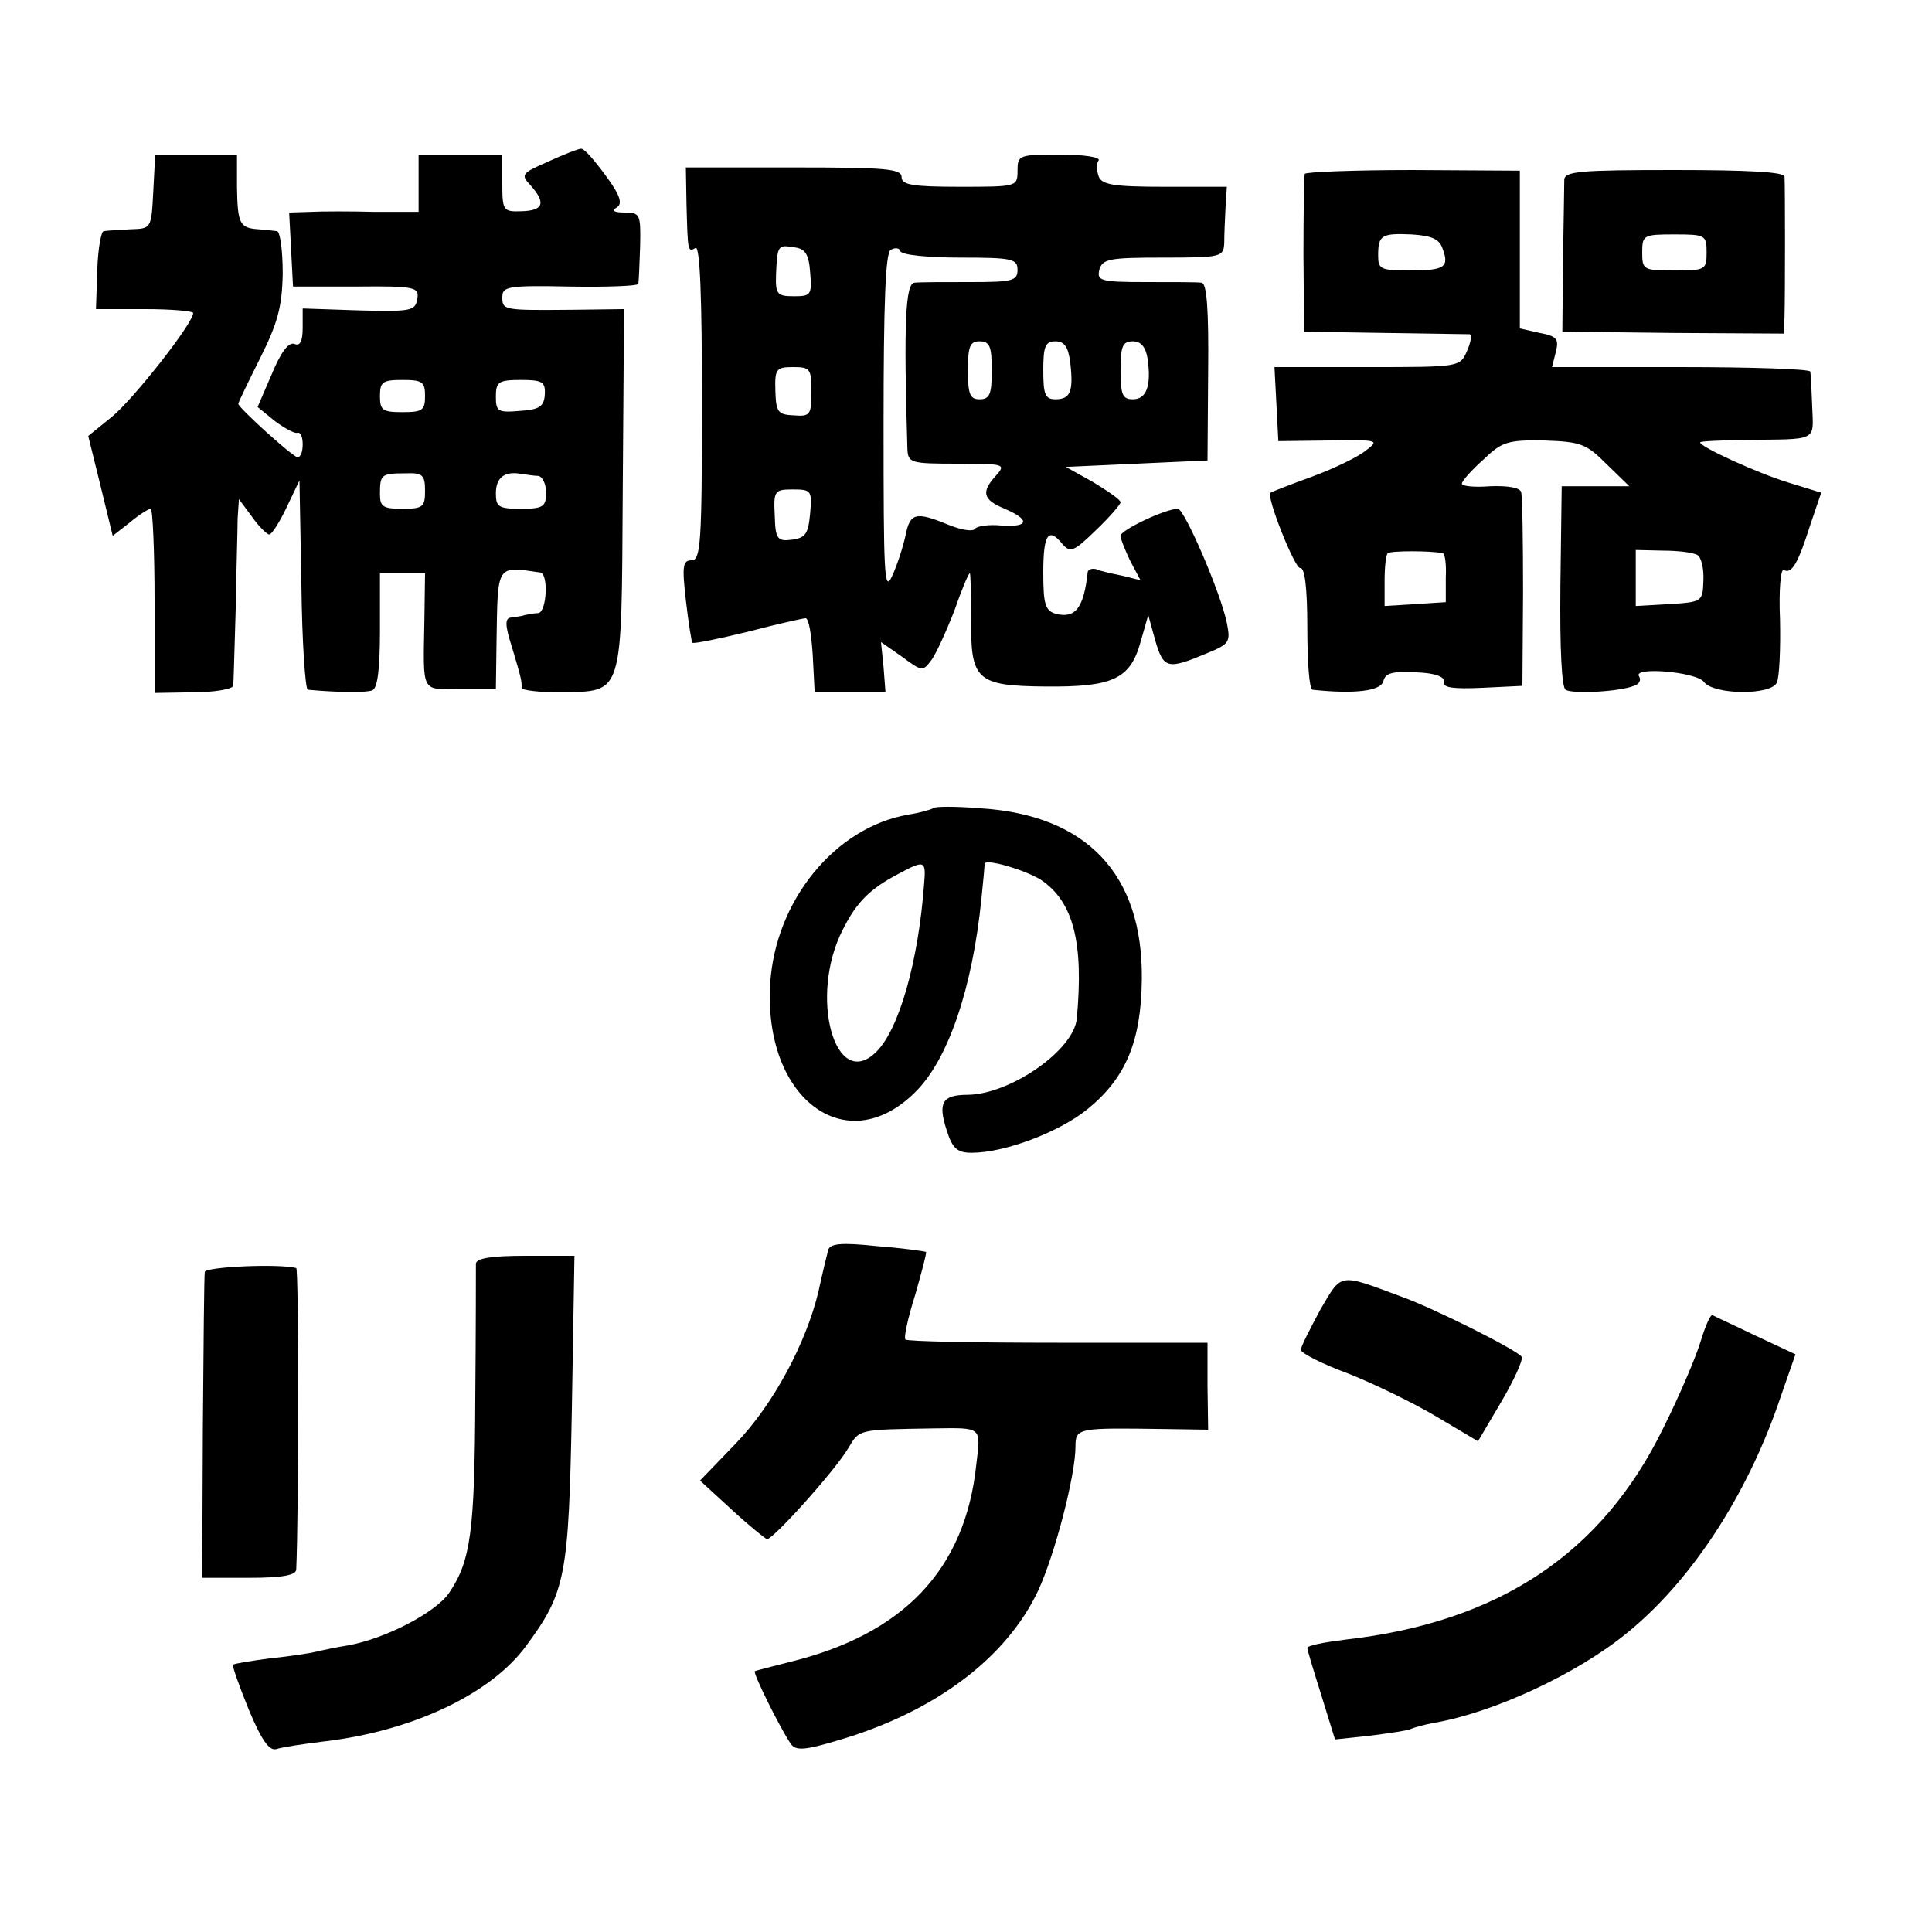
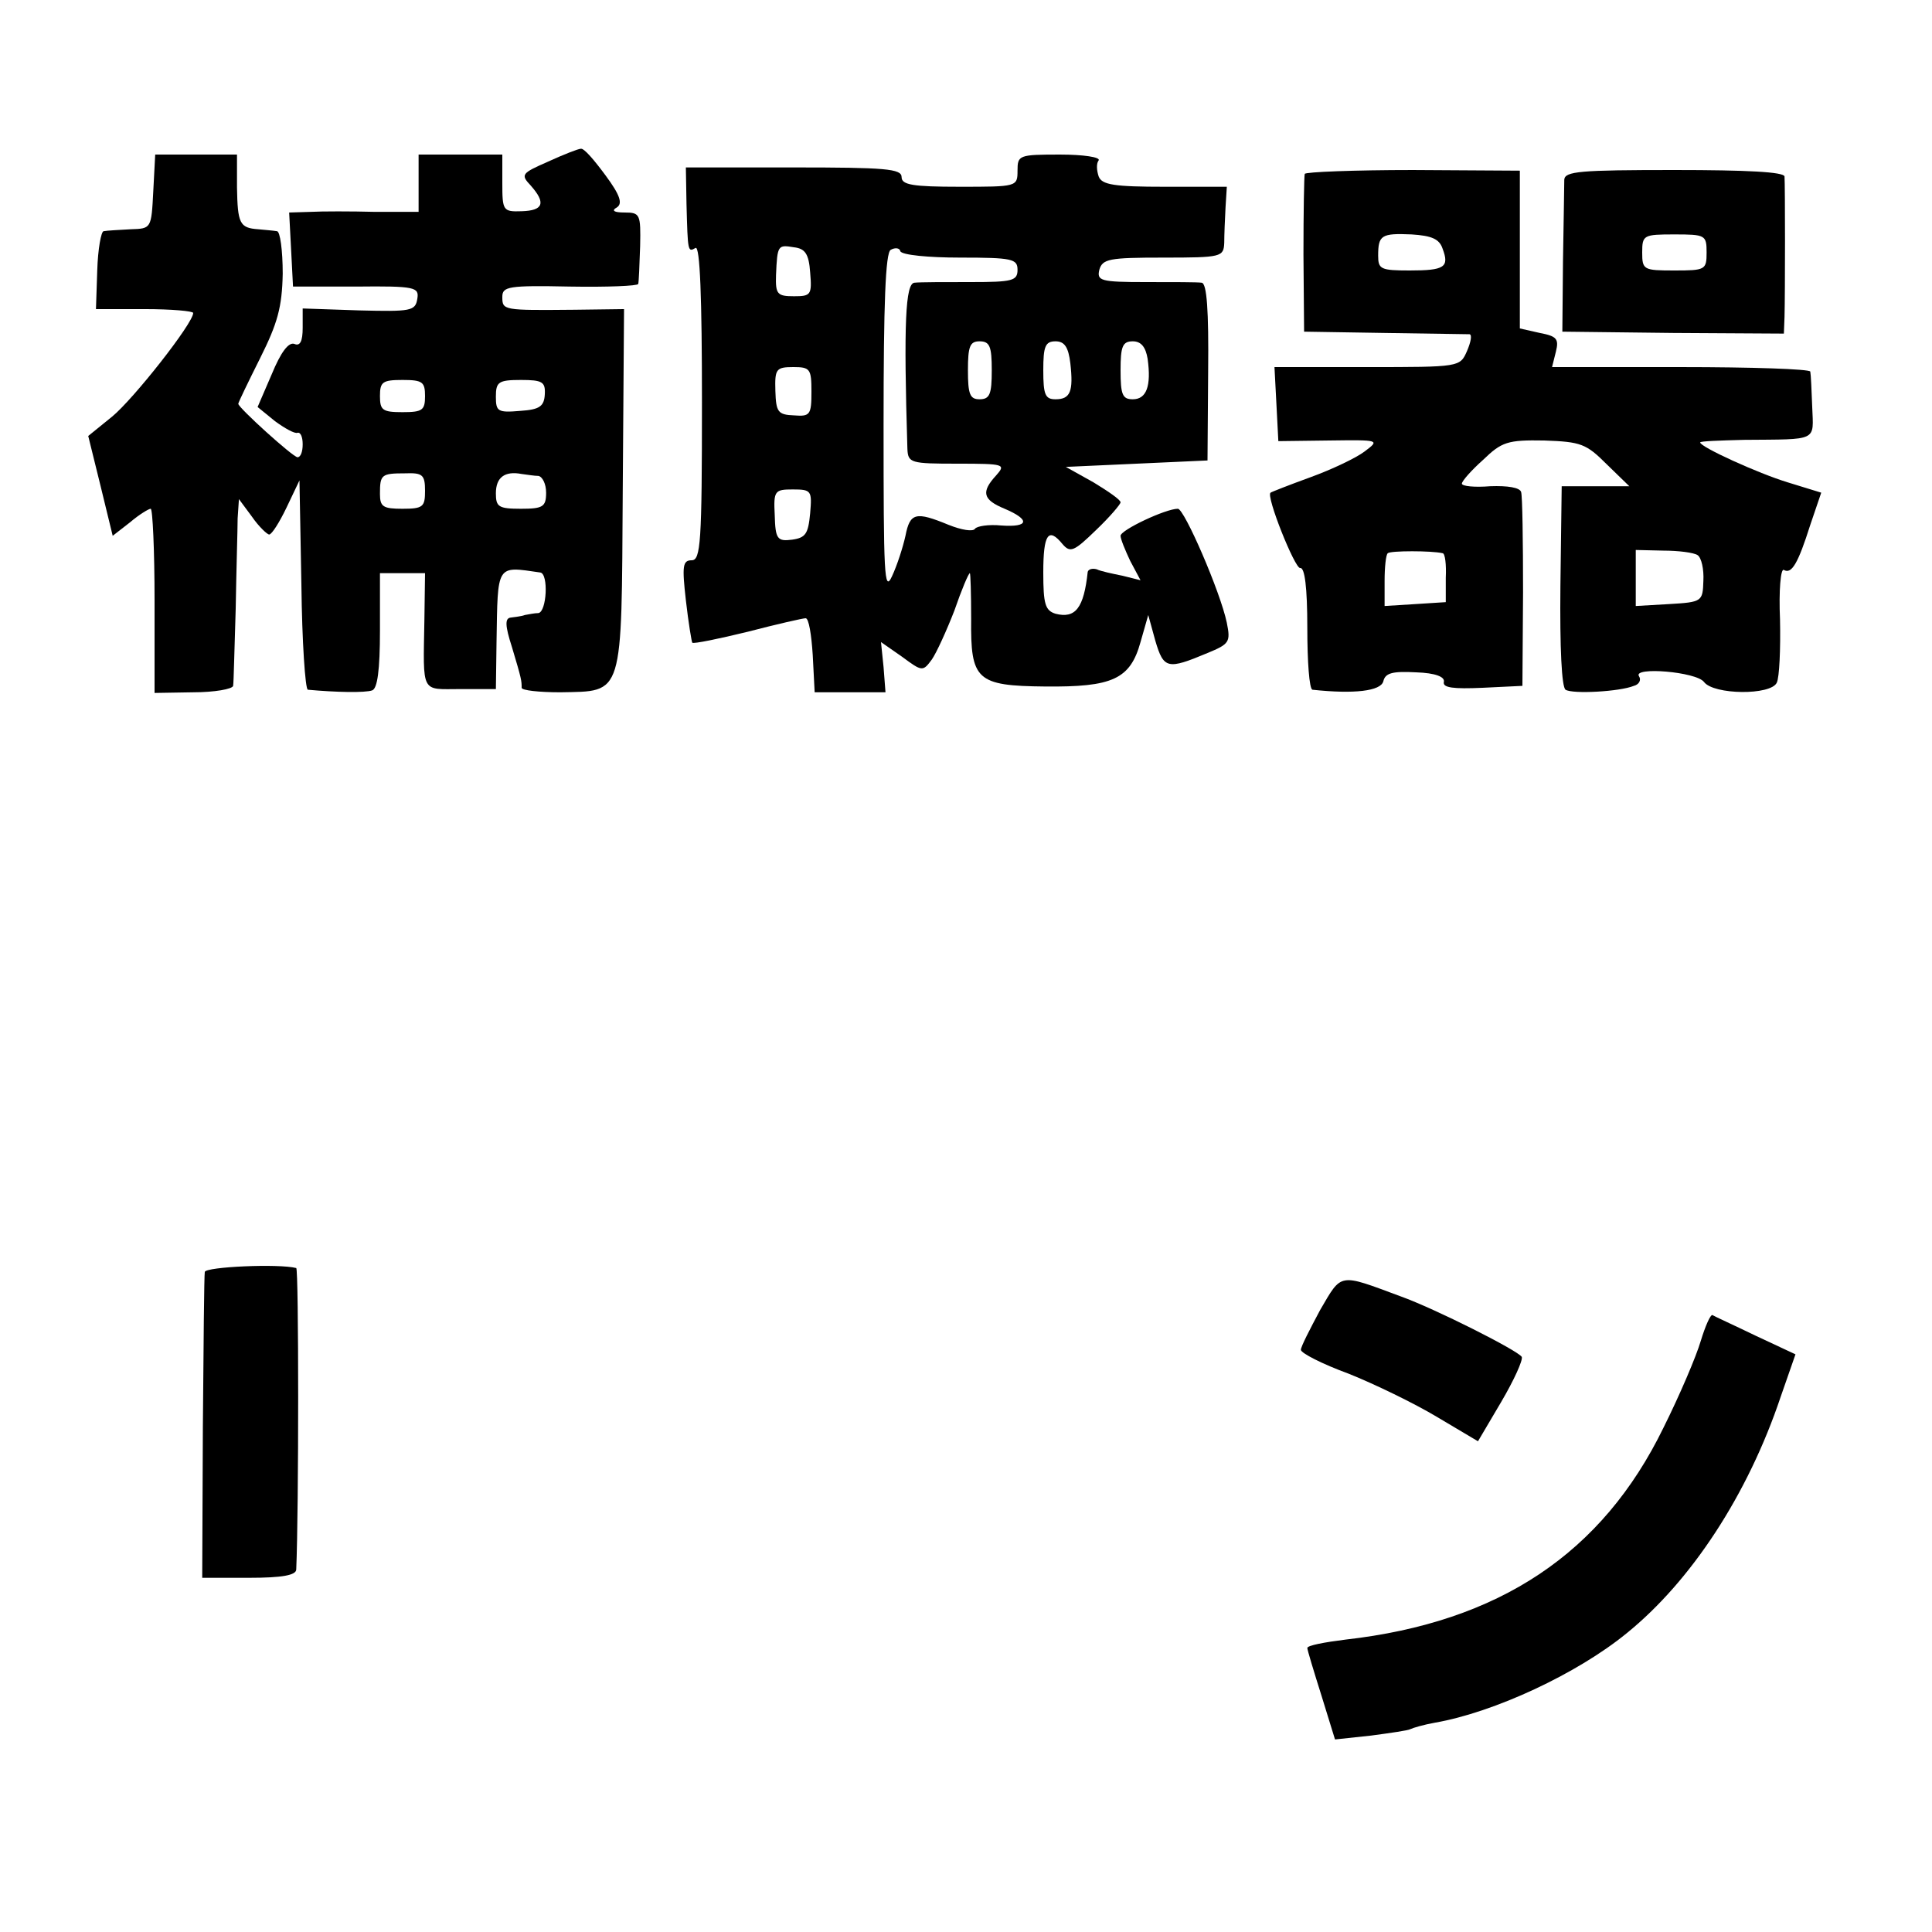
<svg xmlns="http://www.w3.org/2000/svg" version="1.0" width="300pt" height="300pt" viewBox="0 0 300 300" preserveAspectRatio="xMidYMid meet">
  <g transform="translate(0,300) scale(0.1,-0.1)" fill="#000000" stroke="none">
    <path d="M851 2749 c-41 -18 -43 -20 -27 -37 24 -27 20 -39 -14 -40 -29 -1 -30 1 -30 44 l0 44 -65 0 -65 0 0 -45 0 -44 -67 0 c-38 1 -83 1 -101 0 l-33 -1 3 -57 3 -58 98 0 c92 1 98 -1 95 -19 -3 -19 -10 -20 -90 -18 l-88 3 0 -30 c0 -21 -4 -29 -13 -25 -9 3 -21 -13 -35 -47 l-22 -51 27 -22 c15 -11 31 -20 35 -18 5 1 8 -7 8 -18 0 -11 -3 -20 -8 -20 -7 0 -92 77 -92 83 0 2 15 33 34 71 27 54 34 79 35 131 0 36 -4 66 -9 66 -6 1 -19 2 -29 3 -29 2 -32 9 -33 65 l0 51 -63 0 -64 0 -3 -57 c-3 -58 -3 -58 -35 -59 -18 -1 -37 -2 -42 -3 -4 0 -9 -28 -10 -61 l-2 -60 76 0 c41 0 75 -3 75 -6 0 -16 -93 -134 -126 -161 l-37 -30 19 -77 19 -78 27 21 c14 12 29 21 32 21 3 0 6 -64 6 -143 l0 -143 60 1 c33 0 61 5 62 10 1 6 2 60 4 120 1 61 3 124 3 140 l2 30 20 -27 c11 -16 24 -28 27 -28 4 0 16 19 27 42 l20 42 3 -162 c1 -89 6 -162 10 -163 43 -4 89 -5 100 -1 8 3 12 31 12 93 l0 89 35 0 35 0 -1 -72 c-2 -117 -6 -108 56 -108 l55 0 1 73 c2 122 -1 118 68 108 13 -2 10 -61 -3 -63 -6 0 -15 -2 -21 -3 -5 -2 -15 -3 -22 -4 -9 -1 -9 -12 2 -46 15 -50 15 -52 15 -63 0 -4 27 -7 60 -7 99 2 95 -10 97 315 l2 280 -77 -1 c-111 -1 -112 -1 -112 20 0 16 9 18 105 16 58 -1 105 1 106 4 1 3 2 30 3 59 1 49 0 52 -24 52 -17 0 -21 3 -12 8 9 6 5 19 -18 50 -17 23 -33 42 -38 41 -4 0 -27 -9 -51 -20z m-191 -364 c0 -22 -4 -25 -35 -25 -31 0 -35 3 -35 25 0 22 4 25 35 25 31 0 35 -3 35 -25z m186 3 c-1 -19 -8 -24 -38 -26 -35 -3 -38 -1 -38 22 0 23 4 26 39 26 33 0 38 -3 37 -22z m-186 -150 c0 -25 -3 -28 -35 -28 -30 0 -35 3 -35 23 0 30 2 32 39 32 27 1 31 -2 31 -27z m176 23 c6 -1 12 -12 12 -26 0 -22 -5 -25 -39 -25 -35 0 -39 3 -39 24 0 25 14 35 40 30 8 -1 20 -3 26 -3z" />
    <path d="M1580 2735 c0 -25 -1 -25 -90 -25 -73 0 -90 3 -90 15 0 13 -25 15 -168 15 l-167 0 1 -57 c2 -74 2 -75 14 -68 7 4 10 -78 10 -239 0 -219 -2 -246 -16 -246 -14 0 -15 -9 -9 -62 4 -35 9 -65 10 -66 2 -2 41 6 86 17 46 12 86 21 90 21 5 0 9 -26 11 -57 l3 -58 55 0 55 0 -3 39 -4 39 33 -23 c31 -23 32 -23 46 -4 7 10 23 45 35 76 11 32 22 58 24 58 1 0 2 -32 2 -71 -1 -95 8 -104 115 -105 104 -1 132 11 148 69 l12 42 11 -40 c13 -44 19 -45 81 -19 34 14 36 17 30 47 -10 48 -66 177 -76 177 -19 0 -89 -33 -89 -42 0 -5 7 -22 15 -39 l16 -30 -28 7 c-15 3 -34 7 -40 10 -7 2 -13 0 -14 -4 -6 -56 -19 -73 -50 -65 -16 5 -19 15 -19 64 0 60 8 71 30 44 12 -14 18 -11 52 22 21 20 38 40 38 43 0 4 -19 17 -42 31 l-43 24 110 5 110 5 1 138 c1 95 -2 137 -10 138 -6 1 -45 1 -87 1 -70 0 -76 2 -72 19 5 17 15 19 99 19 91 0 94 1 95 23 0 12 1 37 2 55 l2 32 -96 0 c-79 0 -98 3 -103 16 -3 9 -4 20 0 25 3 5 -24 9 -60 9 -64 0 -66 -1 -66 -25z m-322 -158 c3 -35 1 -37 -25 -37 -26 0 -29 3 -28 33 2 47 3 47 28 43 17 -2 23 -10 25 -39z m233 23 c81 0 89 -2 89 -19 0 -17 -8 -19 -72 -19 -40 0 -80 0 -88 -1 -14 -1 -17 -62 -11 -258 1 -22 5 -23 78 -23 73 0 75 -1 60 -18 -24 -26 -21 -38 13 -52 40 -17 38 -29 -5 -26 -20 2 -38 -1 -41 -5 -3 -5 -21 -2 -41 6 -51 21 -60 19 -67 -17 -4 -18 -13 -46 -21 -63 -12 -26 -13 3 -13 235 0 190 3 267 11 272 7 4 14 3 15 -2 2 -6 44 -10 93 -10z m49 -175 c0 -37 -3 -45 -19 -45 -15 0 -18 8 -18 45 0 37 3 45 18 45 16 0 19 -8 19 -45z m122 11 c5 -44 0 -56 -23 -56 -16 0 -19 7 -19 45 0 37 3 45 19 45 14 0 20 -9 23 -34z m120 7 c6 -43 -2 -63 -23 -63 -16 0 -19 7 -19 45 0 37 3 45 19 45 13 0 20 -9 23 -27z m-522 -51 c0 -36 -2 -39 -27 -37 -25 1 -28 5 -29 38 -1 34 1 37 28 37 26 0 28 -3 28 -38z m-2 -189 c-3 -32 -7 -38 -28 -41 -23 -3 -26 1 -27 38 -2 38 0 40 28 40 29 0 30 -2 27 -37z" />
    <path d="M2026 2730 c-1 -3 -2 -59 -2 -125 l1 -120 125 -2 c69 -1 128 -2 132 -2 4 -1 2 -12 -4 -26 -11 -25 -11 -25 -155 -25 l-144 0 3 -57 3 -58 79 1 c78 1 79 1 55 -17 -13 -10 -51 -28 -84 -40 -33 -12 -61 -23 -62 -24 -8 -4 38 -119 46 -117 7 1 11 -30 11 -93 0 -52 3 -95 8 -96 65 -7 106 -2 110 13 3 13 14 16 51 14 30 -1 45 -7 43 -15 -2 -9 15 -11 60 -9 l62 3 1 145 c0 80 -1 150 -3 156 -2 7 -21 10 -48 9 -24 -2 -44 0 -44 4 0 4 15 21 33 37 29 28 38 31 95 30 57 -2 65 -5 97 -37 l35 -34 -53 0 -52 0 -2 -155 c-1 -97 2 -157 8 -161 11 -7 84 -3 106 6 8 2 12 9 8 15 -10 15 89 7 101 -9 15 -20 104 -21 113 -1 4 8 6 52 5 98 -2 45 1 80 6 77 12 -7 22 10 41 70 l17 50 -52 16 c-46 14 -136 55 -136 62 0 2 30 3 68 4 116 1 108 -3 106 51 -1 26 -2 50 -3 55 -1 4 -91 7 -201 7 l-200 0 6 24 c5 20 1 24 -25 29 l-31 7 0 122 0 123 -166 1 c-91 0 -167 -3 -168 -6z m214 -116 c11 -29 3 -34 -51 -34 -45 0 -49 2 -49 23 0 32 5 35 52 33 31 -2 43 -7 48 -22z m0 -473 c4 0 6 -18 5 -38 l0 -38 -47 -3 -48 -3 0 39 c0 21 2 41 5 43 4 4 68 4 85 0z m396 -3 c6 -4 10 -22 9 -40 -1 -32 -2 -33 -53 -36 l-52 -3 0 43 0 44 43 -1 c23 0 47 -3 53 -7z" />
    <path d="M2429 2721 c0 -9 -1 -65 -2 -126 l-1 -110 172 -2 172 -1 1 26 c1 36 1 204 0 218 -1 7 -58 10 -171 10 -147 0 -170 -2 -171 -15z m221 -113 c0 -27 -2 -28 -50 -28 -48 0 -50 1 -50 28 0 27 2 28 50 28 48 0 50 -1 50 -28z" />
-     <path d="M1449 1745 c-3 -2 -20 -7 -39 -10 -114 -20 -206 -134 -214 -262 -11 -178 117 -275 224 -170 52 50 90 162 104 302 3 28 5 52 5 54 2 8 63 -10 87 -25 51 -34 67 -98 56 -216 -5 -49 -103 -117 -169 -118 -40 0 -47 -12 -33 -55 9 -29 17 -35 39 -35 51 0 136 32 180 68 59 48 83 105 84 201 2 164 -86 256 -252 266 -37 3 -70 3 -72 0z m-14 -117 c-9 -122 -39 -226 -74 -261 -64 -64 -106 86 -52 190 21 42 42 63 86 86 41 22 43 21 40 -15z" />
-     <path d="M1286 1059 c-2 -8 -9 -36 -15 -64 -19 -80 -70 -176 -129 -237 l-55 -57 49 -45 c27 -25 52 -45 55 -46 10 0 106 107 126 141 18 30 14 29 133 31 76 1 73 3 66 -56 -17 -163 -113 -264 -291 -307 -27 -7 -51 -13 -53 -14 -3 -3 39 -88 56 -113 8 -11 22 -10 78 7 147 44 257 127 306 231 26 56 58 179 58 224 0 29 4 29 140 27 l66 -1 -1 68 0 67 -232 0 c-127 0 -234 2 -237 5 -3 3 4 34 15 69 10 35 18 65 17 67 -2 1 -36 6 -76 9 -56 6 -73 4 -76 -6z" />
-     <path d="M739 1038 c0 -7 0 -103 -1 -212 -1 -205 -7 -250 -41 -300 -22 -31 -100 -71 -157 -81 -19 -3 -42 -8 -50 -10 -8 -2 -40 -7 -70 -10 -30 -4 -56 -8 -58 -10 -2 -1 9 -32 24 -69 20 -48 32 -65 43 -62 9 3 42 8 75 12 136 16 257 73 312 147 63 85 67 109 72 370 l4 237 -76 0 c-54 0 -76 -4 -77 -12z" />
    <path d="M318 1025 c-1 -5 -2 -115 -3 -242 l-1 -233 73 0 c51 0 73 4 73 13 4 91 4 467 0 468 -27 7 -140 2 -142 -6z" />
    <path d="M2050 966 c-16 -30 -30 -57 -30 -62 0 -5 33 -22 74 -37 40 -16 102 -46 137 -67 l64 -38 36 61 c20 34 34 65 32 70 -6 10 -135 75 -188 94 -97 36 -91 37 -125 -21z" />
    <path d="M2641 918 c-7 -24 -33 -85 -58 -135 -95 -195 -255 -302 -494 -329 -32 -4 -59 -9 -59 -13 0 -3 10 -36 22 -74 l21 -68 56 6 c30 4 58 8 61 10 4 2 21 7 38 10 92 16 221 76 298 139 100 81 188 215 239 367 l23 66 -62 29 c-33 16 -64 30 -67 32 -3 1 -11 -17 -18 -40z" />
  </g>
</svg>